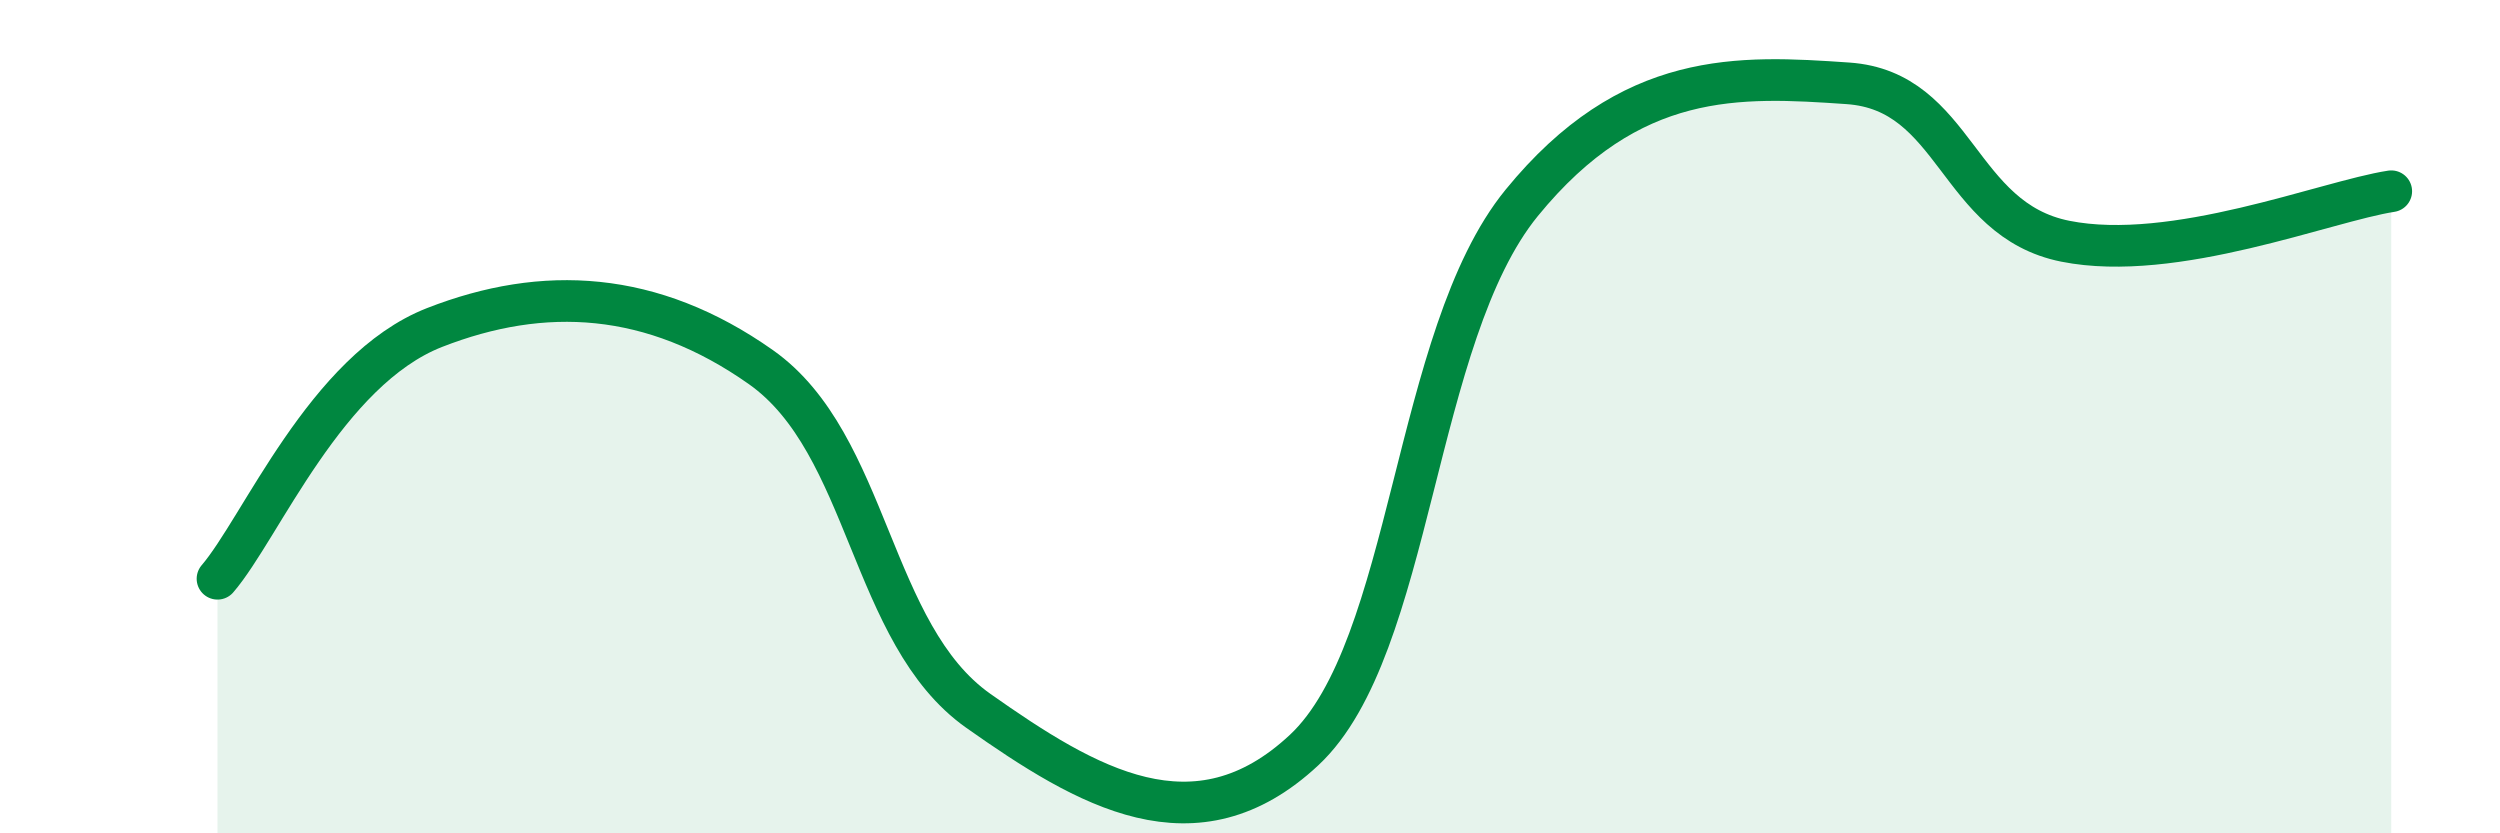
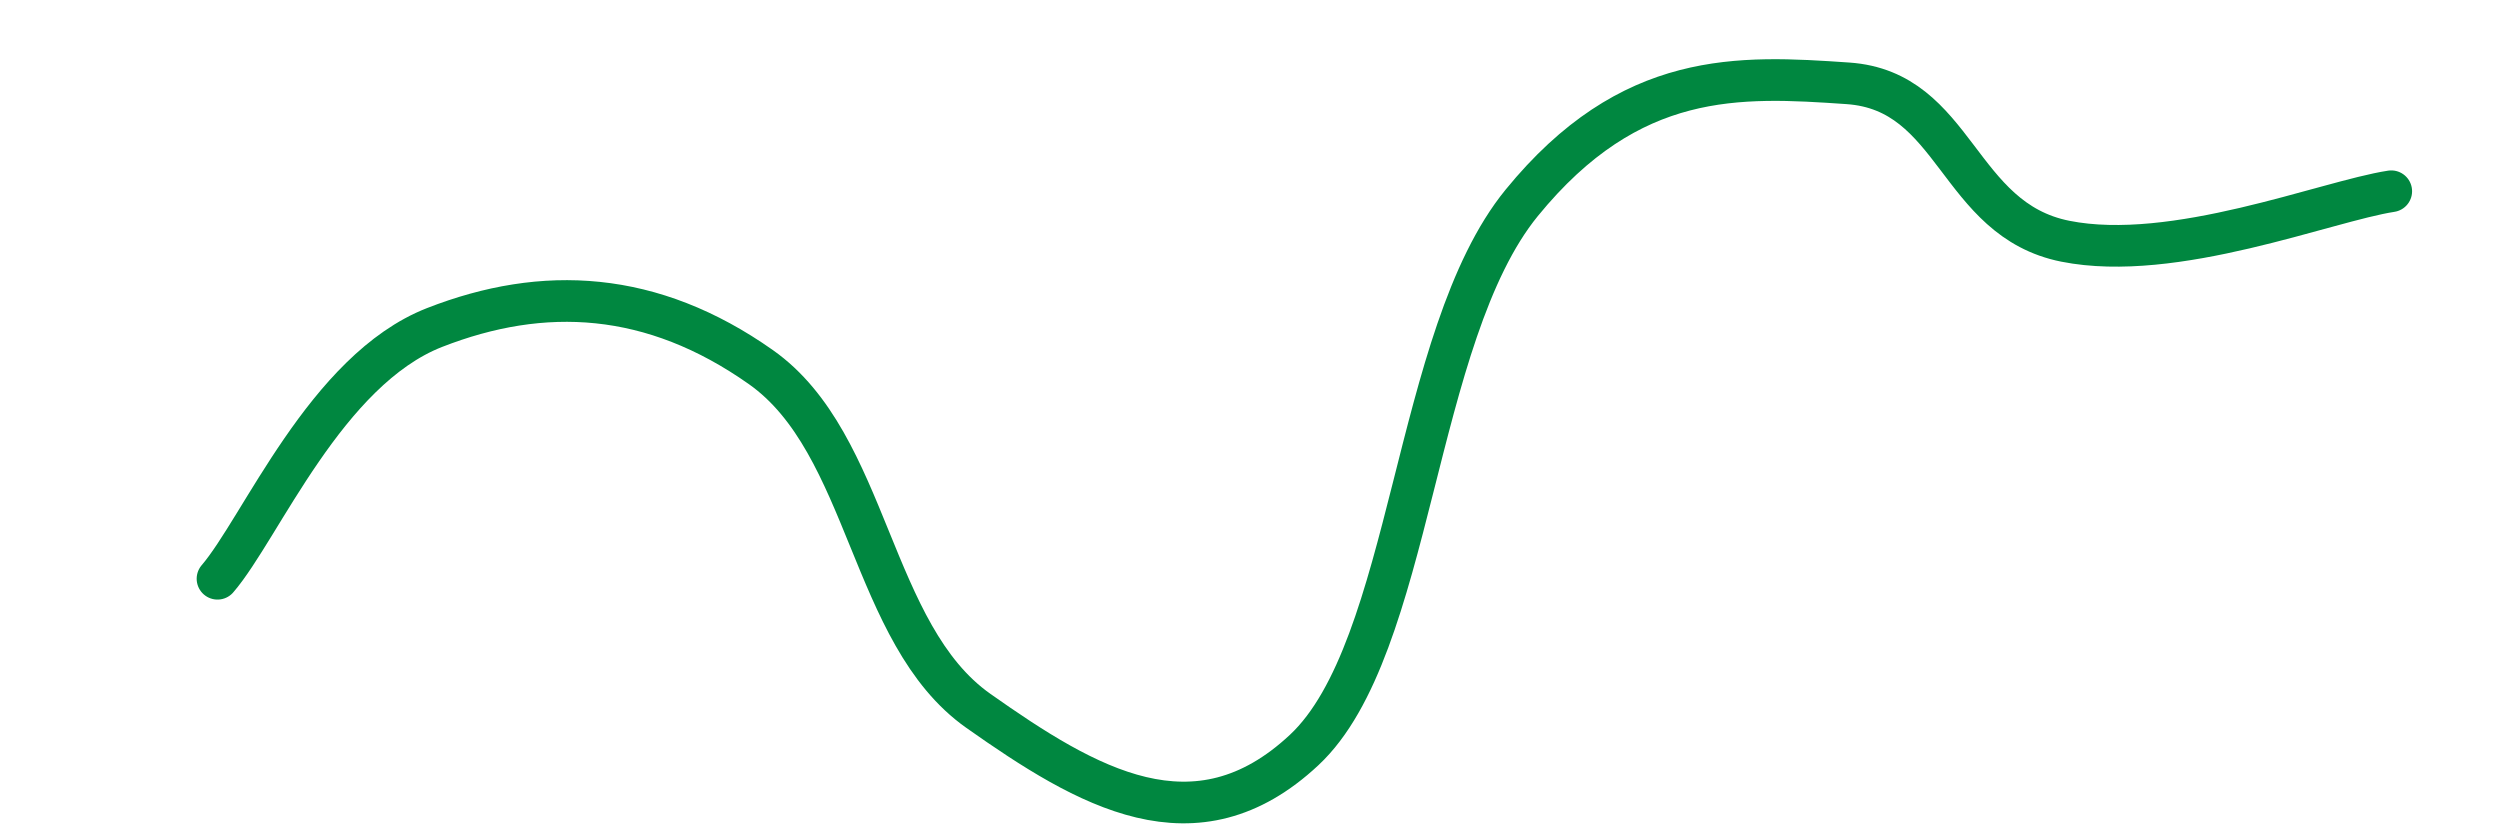
<svg xmlns="http://www.w3.org/2000/svg" width="60" height="20" viewBox="0 0 60 20">
-   <path d="M 5.22,13.89 C 6.26,12.68 7.82,8.88 10.43,7.86 C 13.04,6.84 15.65,6.97 18.26,8.81 C 20.87,10.65 20.87,15.22 23.48,17.06 C 26.09,18.9 28.69,20.44 31.3,18 C 33.91,15.56 33.91,8.07 36.52,4.87 C 39.13,1.67 41.74,1.82 44.35,2 C 46.96,2.18 46.96,5.27 49.57,5.79 C 52.18,6.31 55.83,4.83 57.39,4.59L57.39 20L5.22 20Z" fill="#008740" opacity="0.1" stroke-linecap="round" stroke-linejoin="round" />
  <path d="M 5.22,13.89 C 6.26,12.68 7.82,8.88 10.43,7.86 C 13.04,6.84 15.65,6.97 18.26,8.81 C 20.87,10.65 20.87,15.22 23.48,17.06 C 26.09,18.9 28.69,20.44 31.3,18 C 33.91,15.56 33.91,8.07 36.52,4.87 C 39.13,1.67 41.74,1.82 44.35,2 C 46.96,2.18 46.96,5.27 49.57,5.79 C 52.18,6.31 55.83,4.83 57.39,4.59" stroke="#008740" stroke-width="1" fill="none" stroke-linecap="round" stroke-linejoin="round" />
</svg>